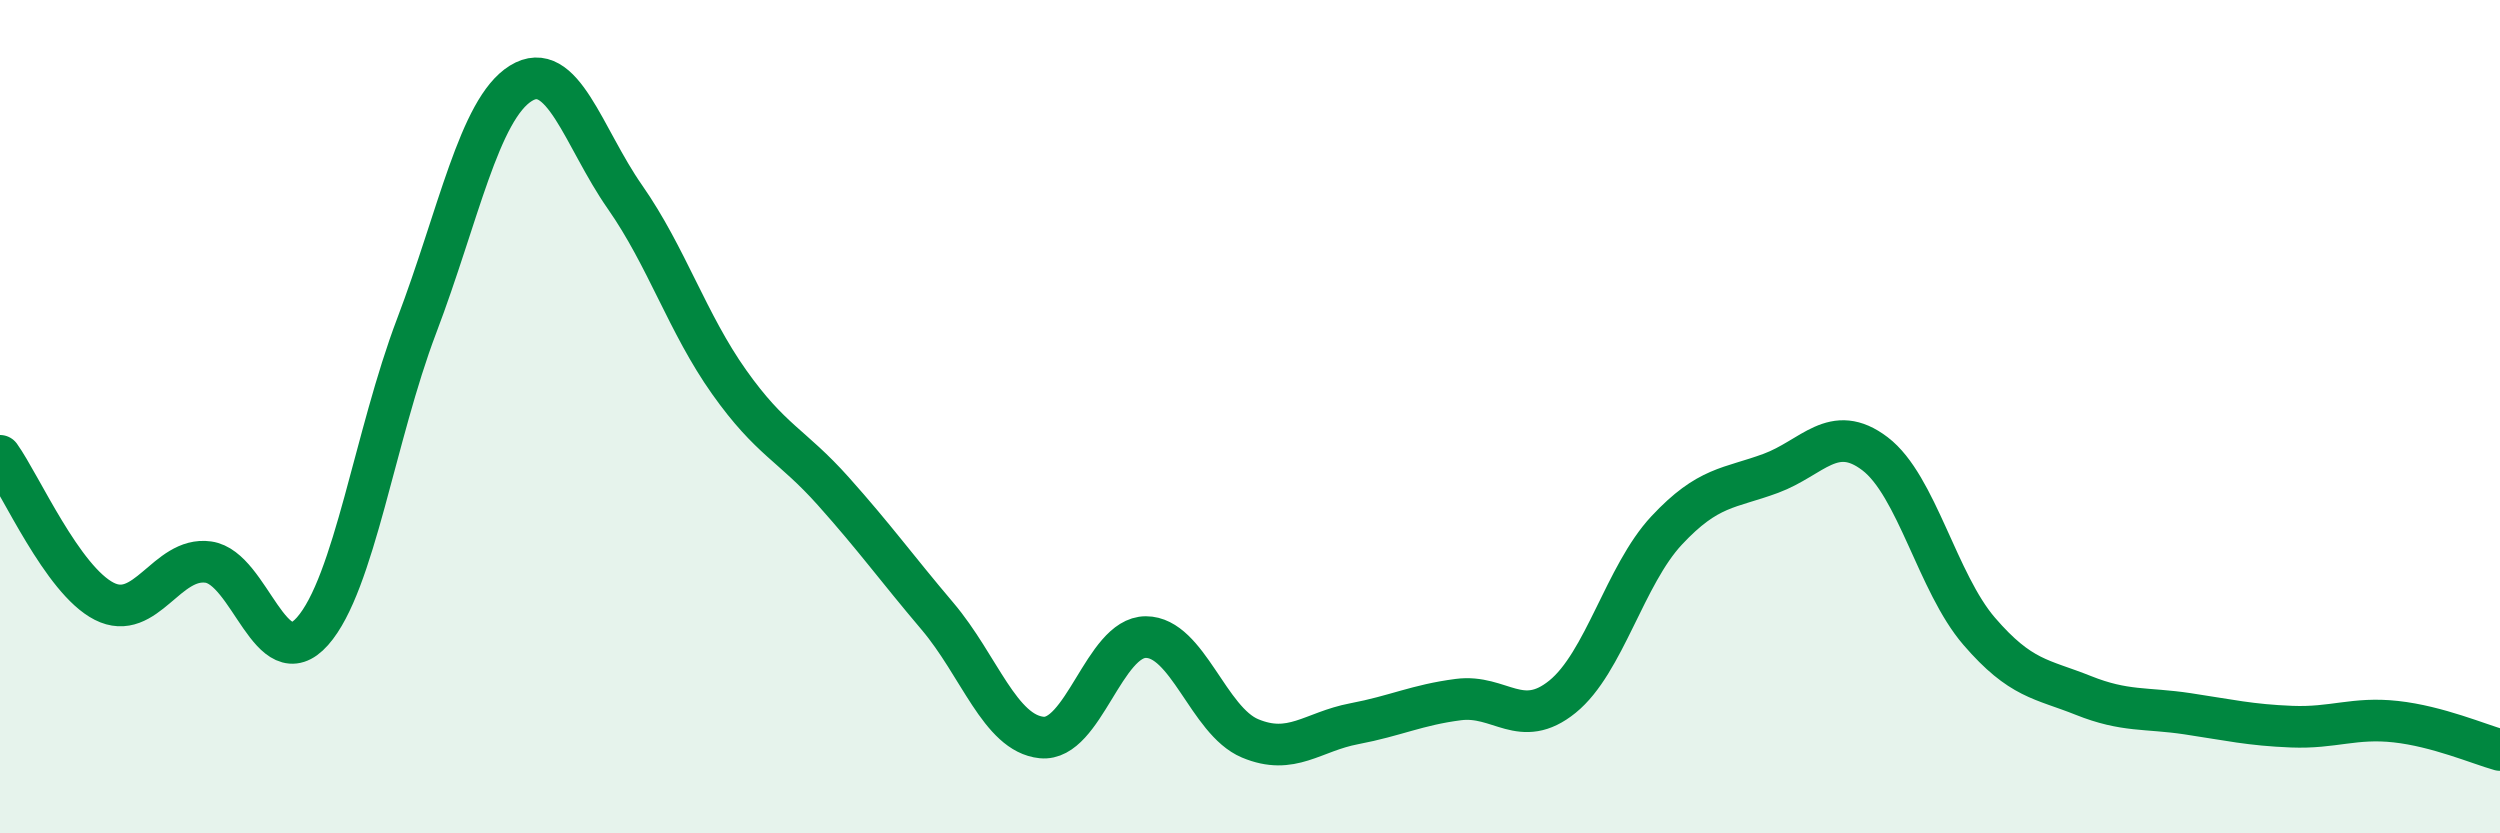
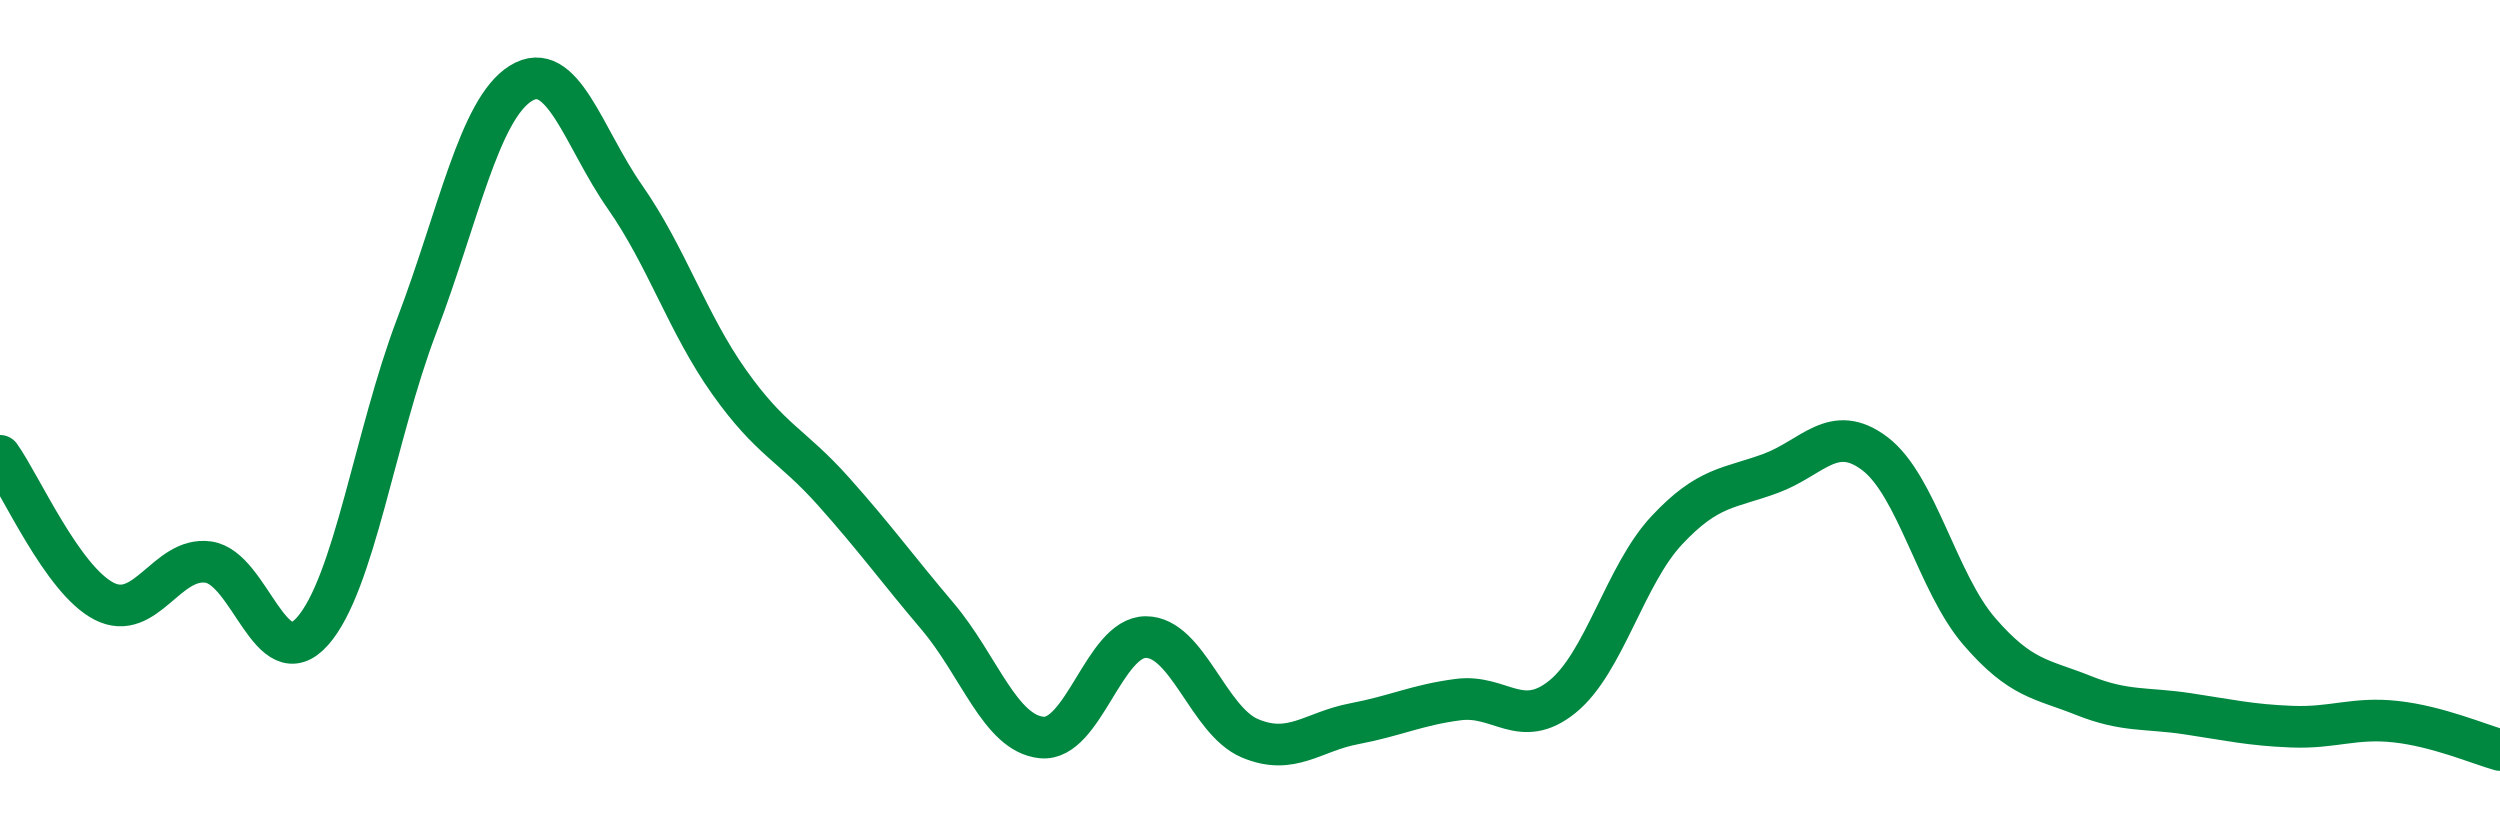
<svg xmlns="http://www.w3.org/2000/svg" width="60" height="20" viewBox="0 0 60 20">
-   <path d="M 0,10.94 C 0.5,11.64 1.5,13.92 2.5,14.43 C 3.5,14.94 4,13.35 5,13.49 C 6,13.63 6.5,16.28 7.5,15.15 C 8.5,14.02 9,10.45 10,7.82 C 11,5.19 11.5,2.62 12.5,2 C 13.5,1.38 14,3.3 15,4.73 C 16,6.16 16.5,7.76 17.5,9.17 C 18.5,10.58 19,10.67 20,11.79 C 21,12.91 21.5,13.61 22.5,14.79 C 23.5,15.97 24,17.6 25,17.7 C 26,17.8 26.5,15.29 27.5,15.29 C 28.5,15.29 29,17.3 30,17.72 C 31,18.14 31.5,17.56 32.5,17.37 C 33.5,17.18 34,16.92 35,16.79 C 36,16.66 36.5,17.53 37.5,16.72 C 38.5,15.91 39,13.8 40,12.73 C 41,11.66 41.5,11.73 42.5,11.36 C 43.5,10.99 44,10.13 45,10.89 C 46,11.65 46.5,13.99 47.5,15.15 C 48.5,16.31 49,16.29 50,16.69 C 51,17.09 51.5,16.98 52.5,17.13 C 53.5,17.28 54,17.4 55,17.44 C 56,17.48 56.5,17.21 57.5,17.32 C 58.5,17.43 59.5,17.86 60,18L60 20L0 20Z" fill="#008740" opacity="0.1" stroke-linecap="round" stroke-linejoin="round" />
  <path d="M 0,10.94 C 0.5,11.64 1.5,13.92 2.5,14.43 C 3.5,14.94 4,13.35 5,13.49 C 6,13.63 6.5,16.28 7.5,15.15 C 8.5,14.02 9,10.45 10,7.82 C 11,5.19 11.5,2.62 12.5,2 C 13.5,1.38 14,3.3 15,4.73 C 16,6.16 16.5,7.76 17.5,9.17 C 18.5,10.58 19,10.67 20,11.79 C 21,12.91 21.5,13.61 22.5,14.79 C 23.5,15.97 24,17.6 25,17.7 C 26,17.8 26.5,15.29 27.5,15.29 C 28.5,15.29 29,17.3 30,17.72 C 31,18.14 31.5,17.56 32.5,17.37 C 33.5,17.18 34,16.92 35,16.79 C 36,16.66 36.5,17.53 37.5,16.72 C 38.5,15.91 39,13.8 40,12.73 C 41,11.66 41.5,11.73 42.5,11.36 C 43.5,10.99 44,10.13 45,10.89 C 46,11.65 46.5,13.99 47.5,15.15 C 48.5,16.31 49,16.29 50,16.69 C 51,17.09 51.5,16.98 52.5,17.13 C 53.5,17.28 54,17.4 55,17.44 C 56,17.48 56.5,17.21 57.5,17.32 C 58.5,17.43 59.5,17.86 60,18" stroke="#008740" stroke-width="1" fill="none" stroke-linecap="round" stroke-linejoin="round" />
</svg>